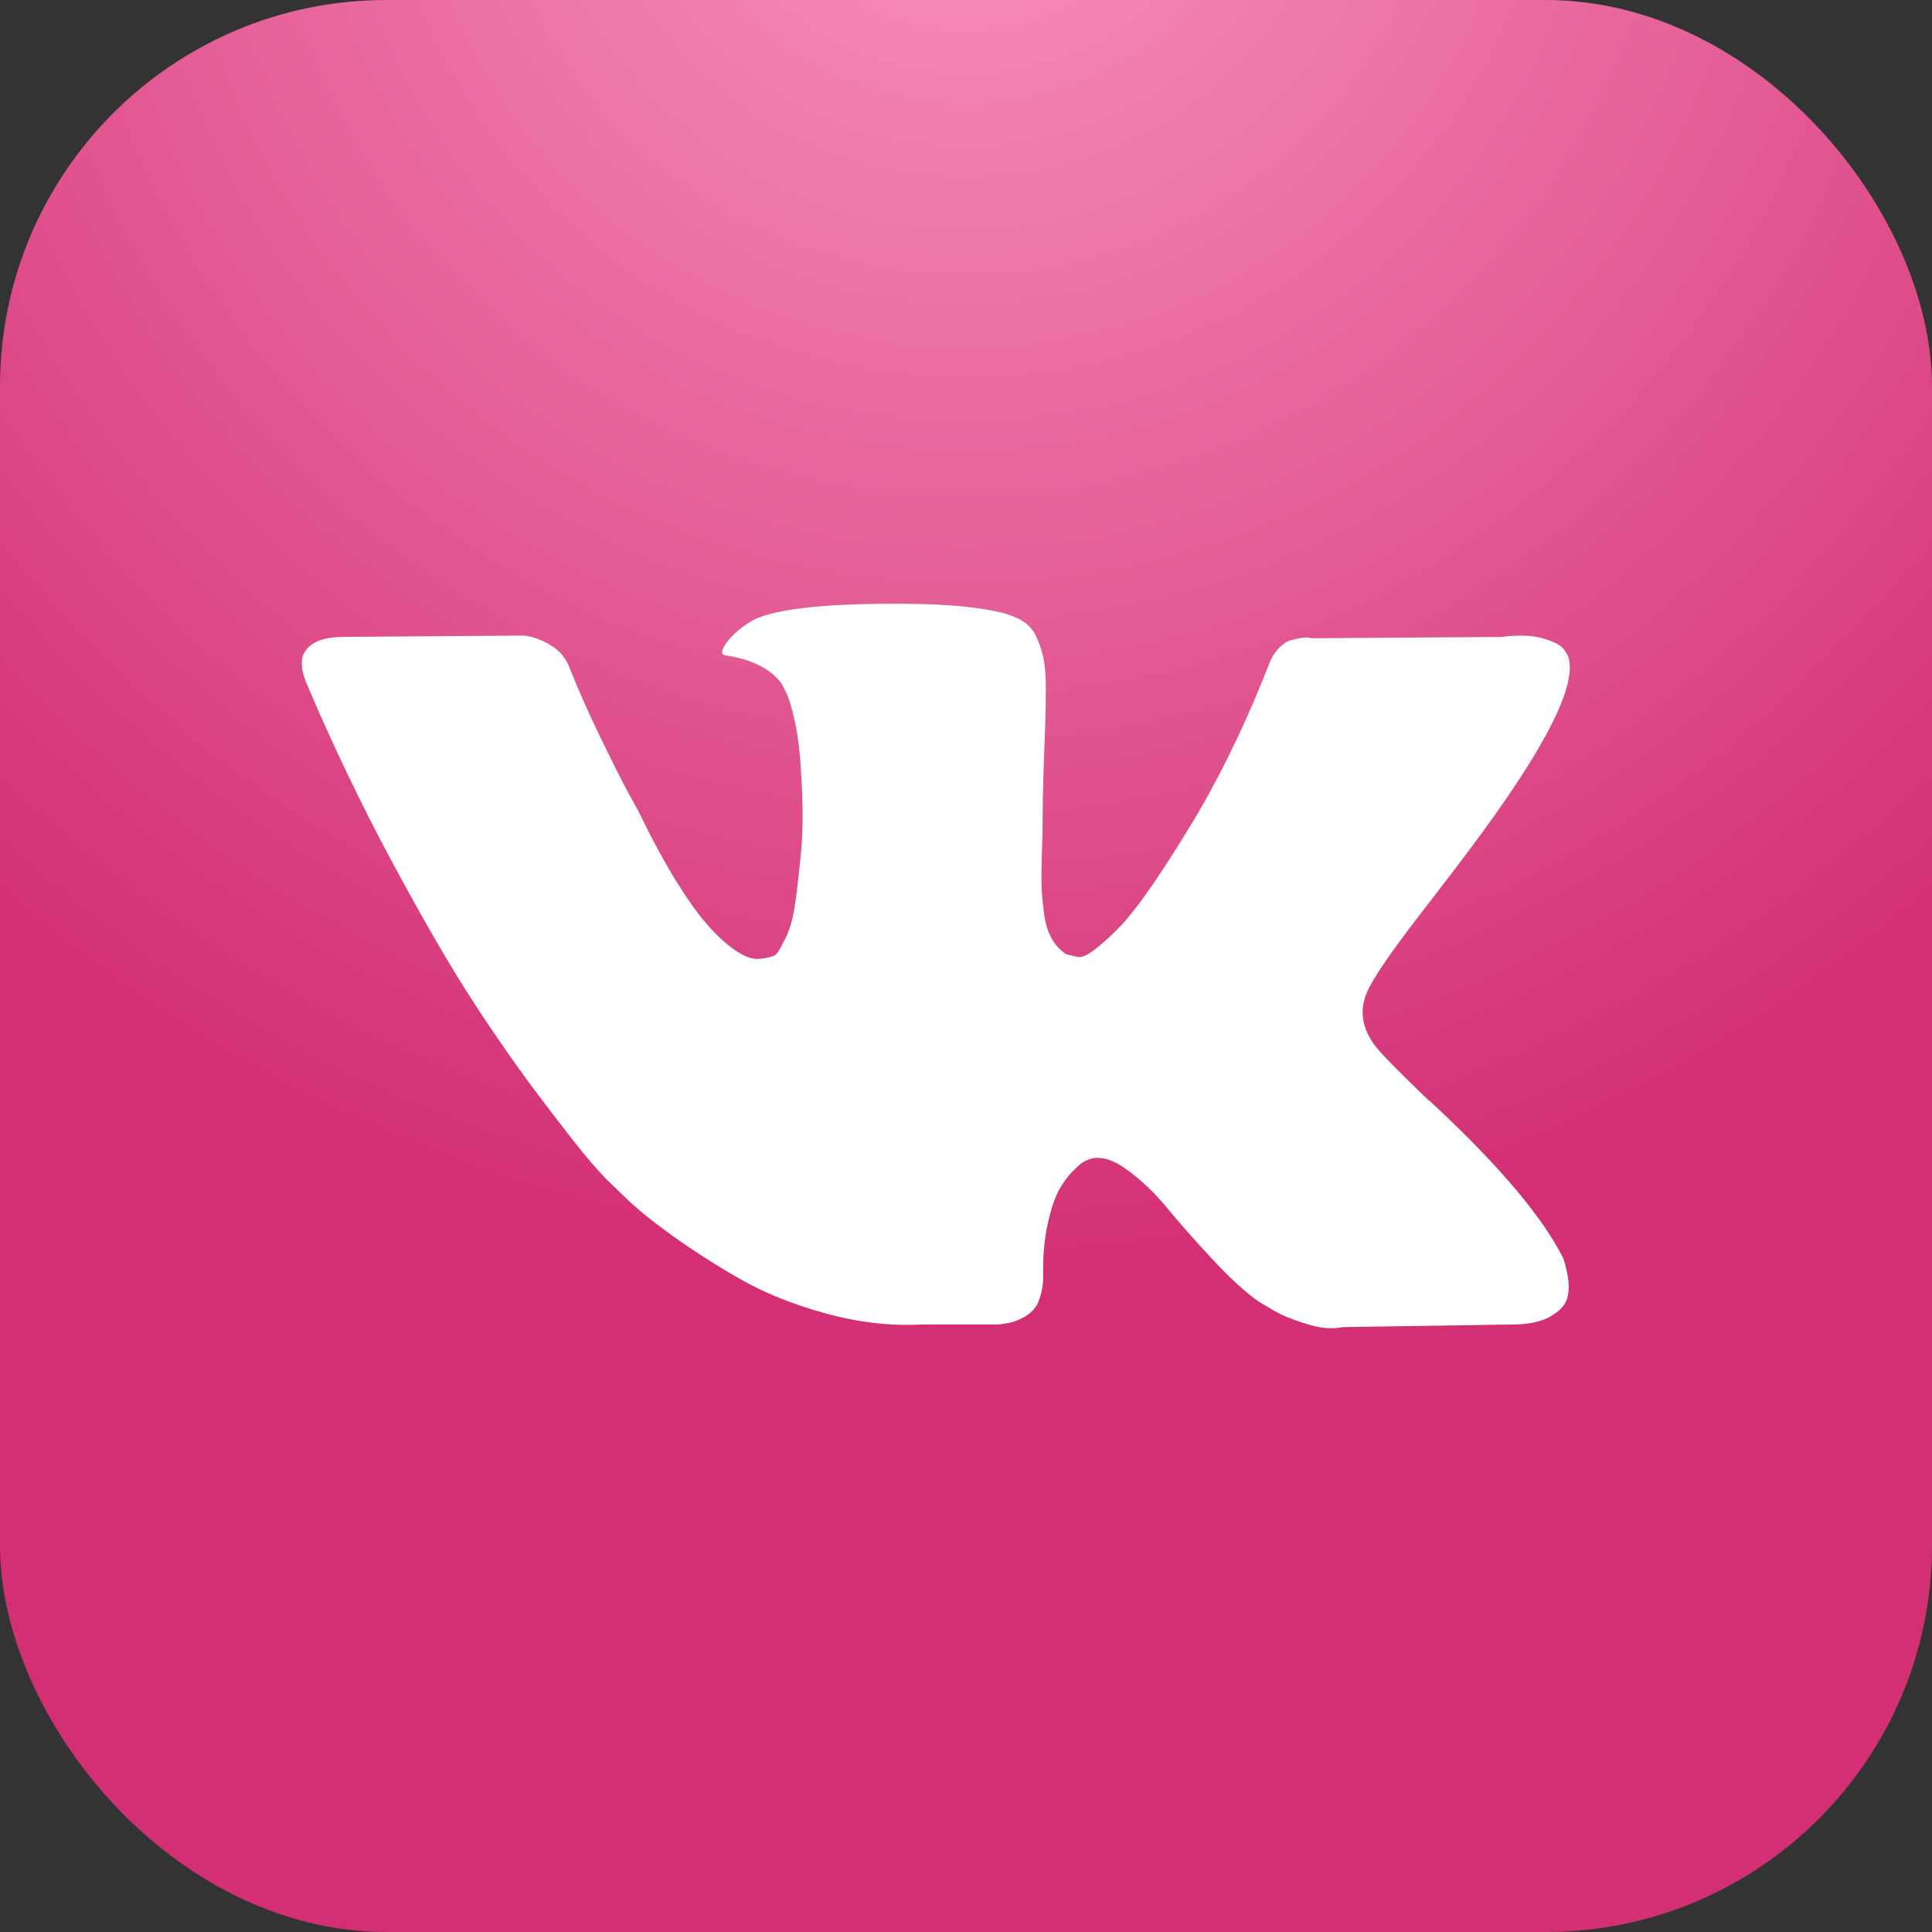
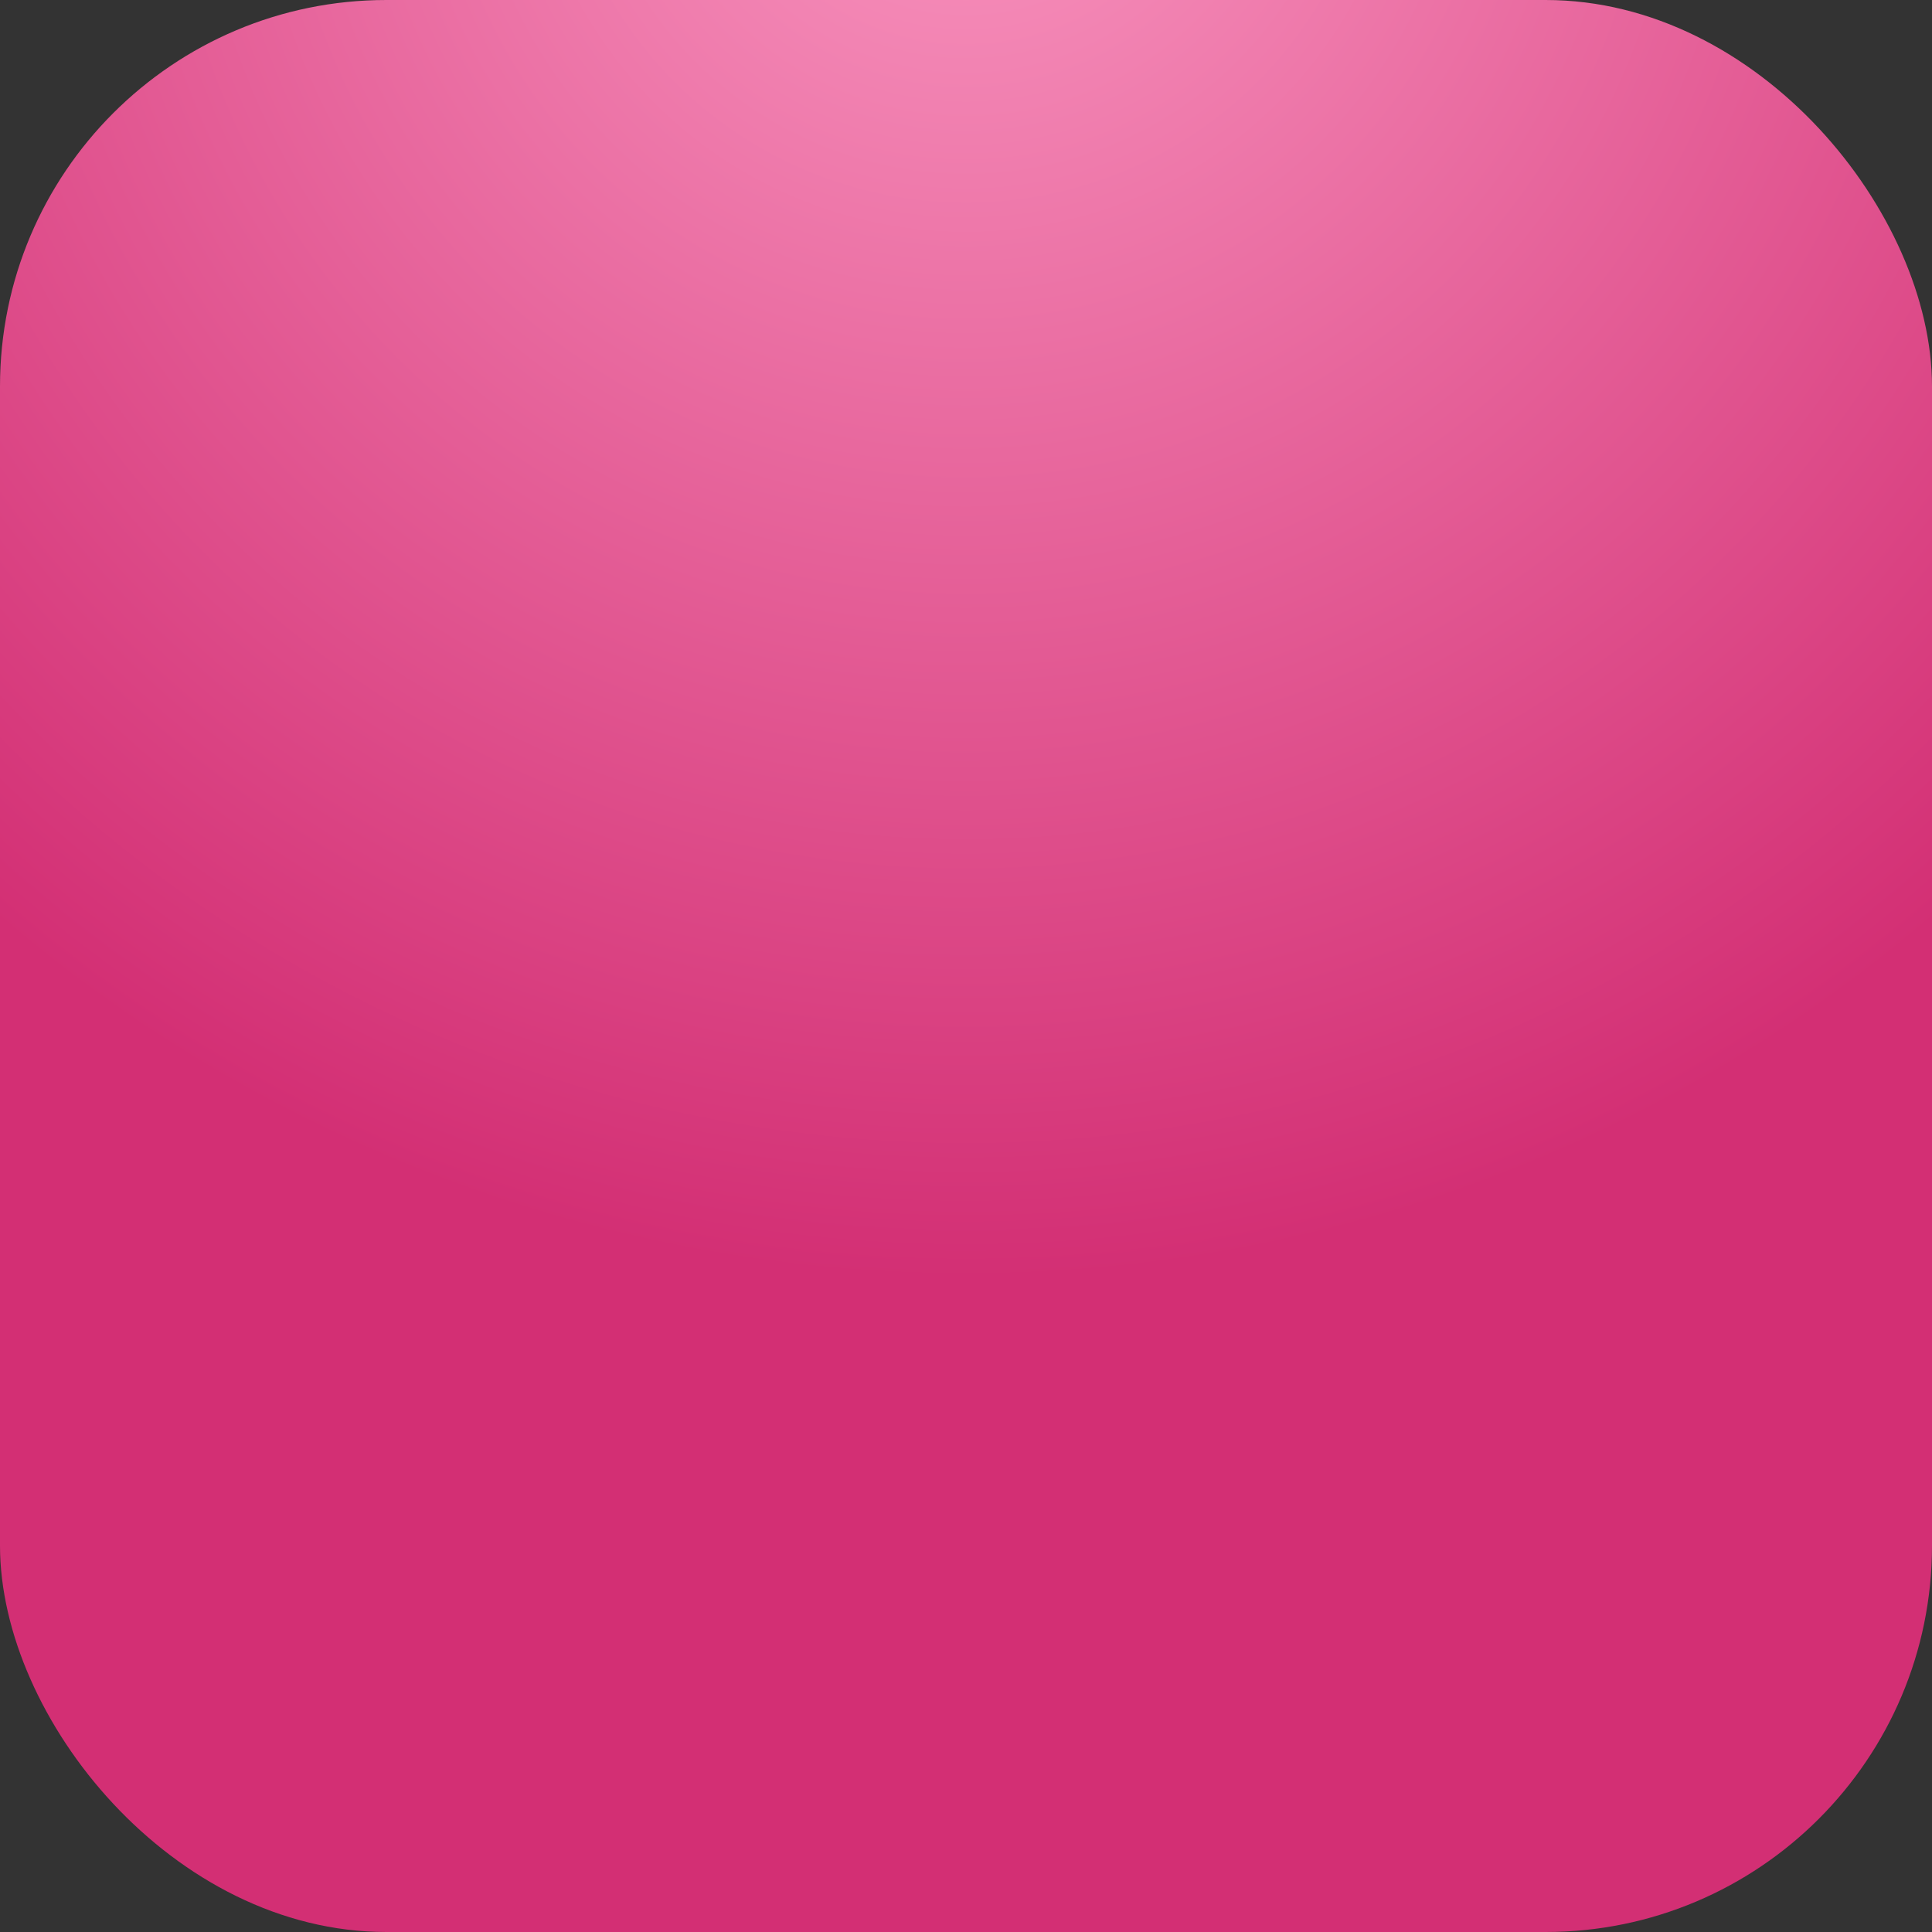
<svg xmlns="http://www.w3.org/2000/svg" width="25" height="25" viewBox="0 0 25 25" fill="none">
  <rect x="0" y="0" width="25" height="25" fill="#333333" stroke="none" />
  <rect width="25" height="25" rx="5" fill="url(#paint0_radial_37_135)" />
-   <path d="M20.226 16.279C20.206 16.236 20.187 16.201 20.17 16.172C19.885 15.659 19.341 15.028 18.538 14.281L18.521 14.264L18.513 14.256L18.504 14.247H18.496C18.131 13.899 17.901 13.665 17.804 13.546C17.627 13.317 17.587 13.086 17.684 12.852C17.752 12.676 18.009 12.302 18.453 11.732C18.686 11.43 18.872 11.187 19.008 11.005C19.993 9.693 20.421 8.854 20.29 8.489L20.238 8.404C20.204 8.353 20.116 8.306 19.974 8.263C19.831 8.22 19.649 8.213 19.427 8.242L16.967 8.259C16.927 8.245 16.87 8.246 16.796 8.263C16.722 8.28 16.685 8.289 16.685 8.289L16.642 8.31L16.608 8.336C16.58 8.353 16.548 8.383 16.514 8.426C16.48 8.468 16.452 8.518 16.429 8.575C16.161 9.265 15.857 9.907 15.515 10.5C15.304 10.854 15.111 11.16 14.934 11.42C14.757 11.679 14.609 11.87 14.49 11.993C14.37 12.116 14.262 12.214 14.165 12.288C14.068 12.363 13.994 12.394 13.943 12.382C13.892 12.371 13.844 12.36 13.798 12.348C13.718 12.297 13.654 12.227 13.606 12.139C13.557 12.05 13.524 11.939 13.508 11.805C13.491 11.671 13.48 11.555 13.478 11.458C13.475 11.361 13.476 11.224 13.482 11.048C13.488 10.871 13.491 10.751 13.491 10.688C13.491 10.472 13.495 10.236 13.503 9.982C13.512 9.729 13.519 9.528 13.525 9.379C13.53 9.231 13.533 9.074 13.533 8.909C13.533 8.743 13.523 8.614 13.503 8.52C13.483 8.426 13.453 8.334 13.414 8.246C13.374 8.157 13.315 8.089 13.239 8.04C13.162 7.992 13.066 7.953 12.952 7.925C12.651 7.856 12.266 7.819 11.799 7.814C10.74 7.802 10.059 7.871 9.758 8.019C9.638 8.082 9.53 8.167 9.433 8.276C9.331 8.401 9.316 8.47 9.39 8.481C9.732 8.532 9.974 8.655 10.116 8.849L10.168 8.952C10.207 9.026 10.247 9.157 10.287 9.345C10.327 9.533 10.353 9.741 10.364 9.97C10.393 10.386 10.393 10.742 10.364 11.039C10.335 11.336 10.309 11.566 10.283 11.732C10.257 11.897 10.219 12.031 10.168 12.134C10.116 12.237 10.082 12.299 10.065 12.322C10.048 12.345 10.034 12.359 10.022 12.365C9.948 12.393 9.871 12.408 9.792 12.408C9.712 12.408 9.615 12.368 9.501 12.288C9.387 12.208 9.269 12.098 9.147 11.959C9.024 11.819 8.886 11.623 8.732 11.373C8.579 11.122 8.419 10.825 8.254 10.483L8.117 10.235C8.032 10.075 7.915 9.843 7.767 9.537C7.619 9.232 7.488 8.937 7.374 8.652C7.329 8.532 7.261 8.441 7.169 8.378L7.127 8.352C7.098 8.33 7.053 8.305 6.99 8.28C6.927 8.254 6.862 8.235 6.794 8.224L4.453 8.241C4.214 8.241 4.052 8.295 3.966 8.404L3.932 8.455C3.915 8.484 3.906 8.529 3.906 8.592C3.906 8.655 3.923 8.732 3.958 8.823C4.299 9.627 4.671 10.403 5.072 11.15C5.474 11.897 5.822 12.499 6.119 12.955C6.415 13.411 6.716 13.842 7.024 14.247C7.332 14.652 7.535 14.911 7.635 15.025C7.734 15.14 7.813 15.225 7.87 15.282L8.083 15.487C8.22 15.624 8.421 15.788 8.685 15.979C8.95 16.17 9.244 16.359 9.565 16.544C9.887 16.729 10.261 16.88 10.689 16.997C11.116 17.114 11.531 17.161 11.936 17.139H12.918C13.117 17.122 13.268 17.059 13.371 16.95L13.405 16.907C13.428 16.873 13.449 16.821 13.469 16.749C13.489 16.678 13.499 16.6 13.499 16.514C13.493 16.269 13.512 16.048 13.554 15.851C13.597 15.655 13.645 15.506 13.7 15.406C13.754 15.307 13.815 15.222 13.883 15.154C13.951 15.086 14 15.044 14.029 15.03C14.057 15.016 14.08 15.006 14.097 15C14.233 14.954 14.394 14.999 14.579 15.133C14.765 15.267 14.938 15.432 15.101 15.629C15.263 15.826 15.458 16.047 15.686 16.292C15.914 16.537 16.113 16.72 16.284 16.84L16.454 16.942C16.568 17.011 16.717 17.073 16.899 17.13C17.081 17.188 17.24 17.202 17.377 17.173L19.564 17.139C19.78 17.139 19.948 17.103 20.068 17.032C20.187 16.961 20.258 16.882 20.281 16.797C20.304 16.711 20.305 16.614 20.285 16.506C20.265 16.398 20.245 16.322 20.226 16.279Z" fill="white" />
  <defs>
    <radialGradient id="paint0_radial_37_135" cx="0" cy="0" r="1" gradientUnits="userSpaceOnUse" gradientTransform="translate(12.5 -2.857) rotate(90) scale(19.464)">
      <stop stop-color="#F996C0" />
      <stop offset="1" stop-color="#D32F74" />
    </radialGradient>
  </defs>
</svg>